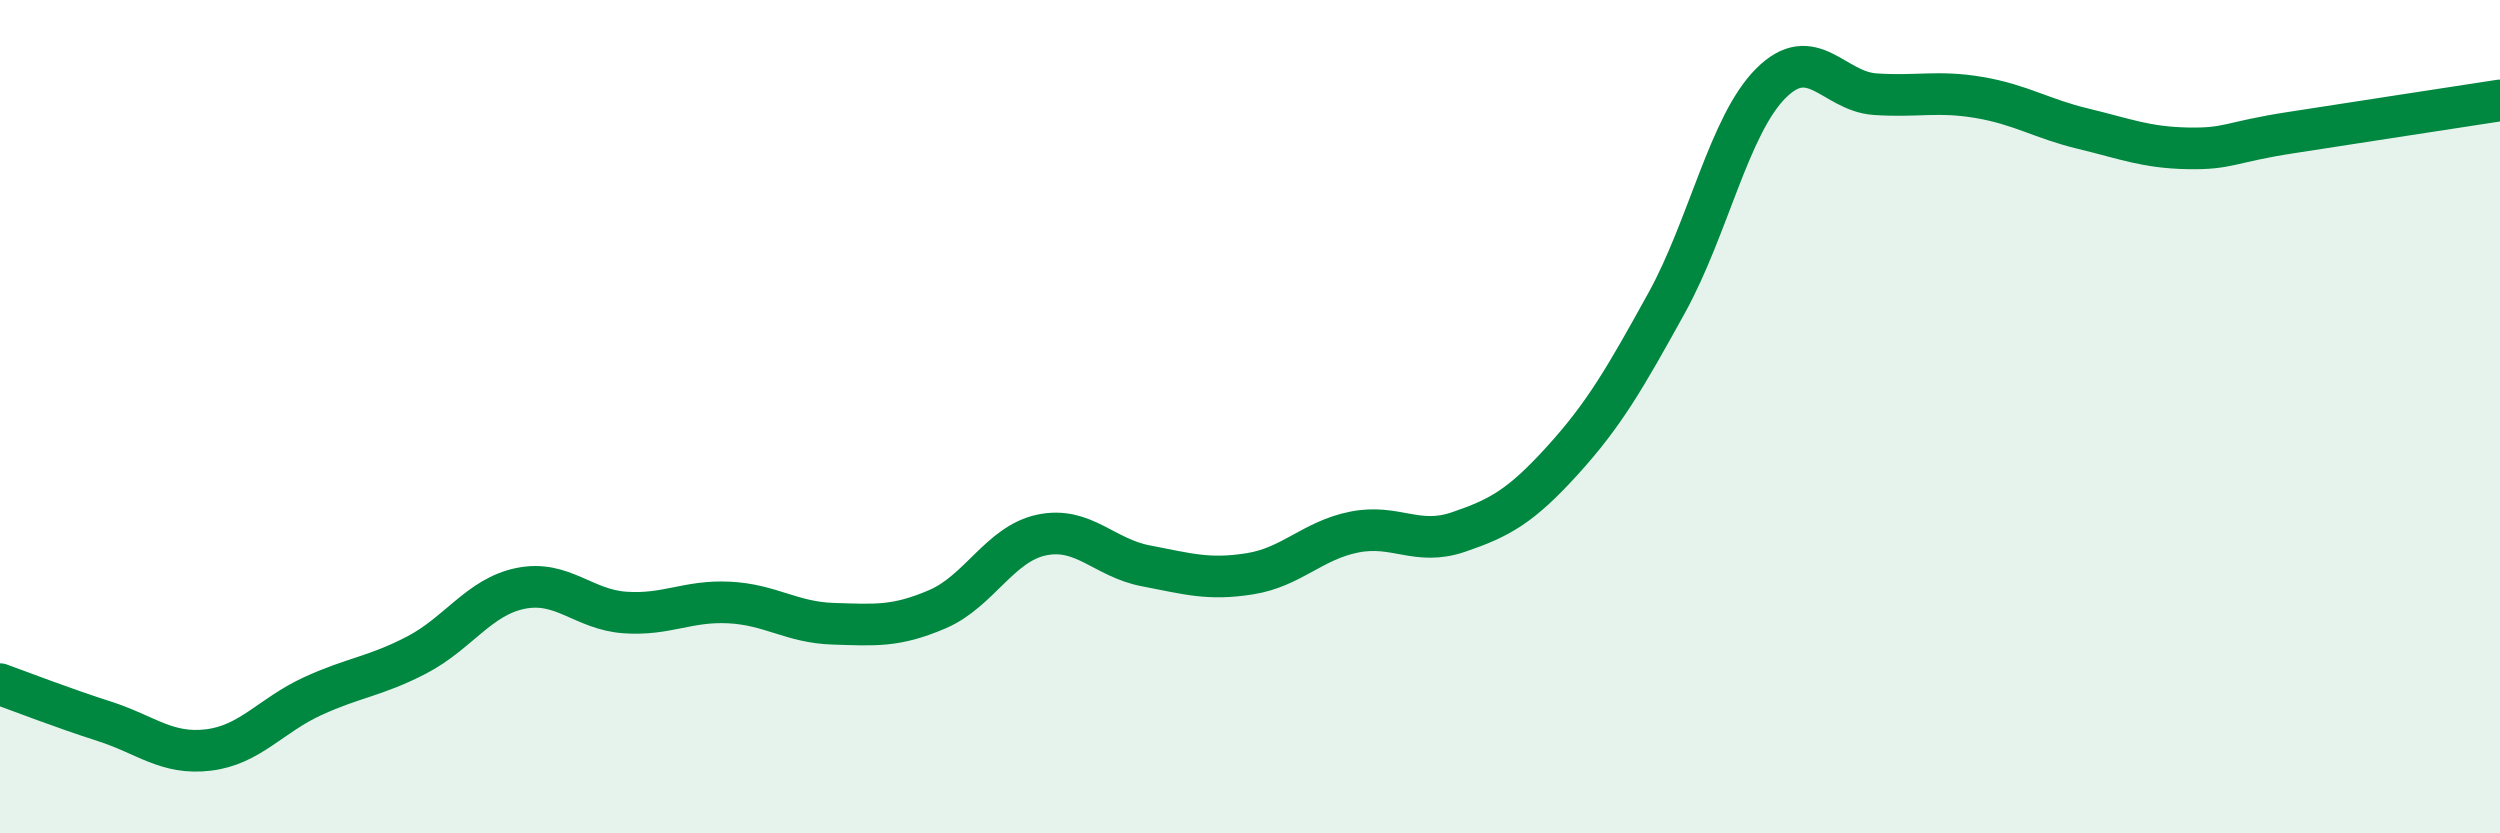
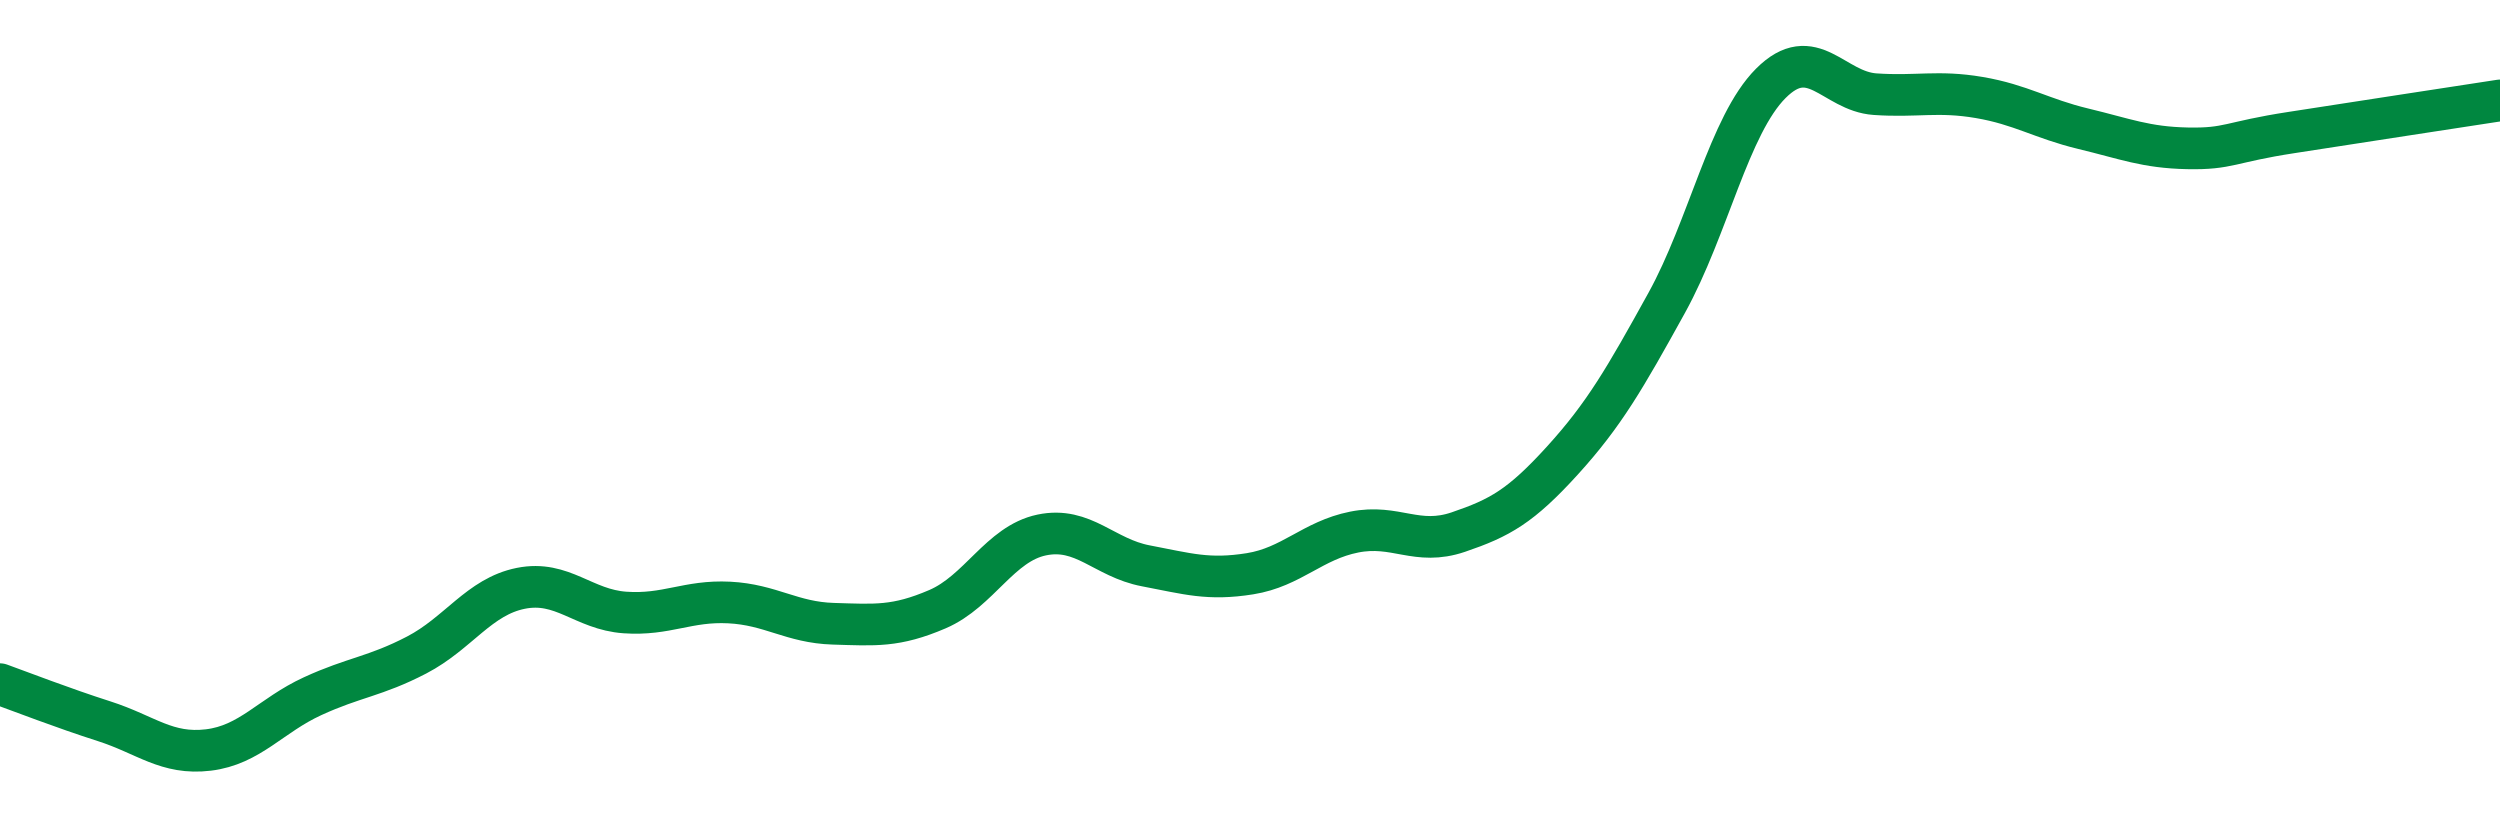
<svg xmlns="http://www.w3.org/2000/svg" width="60" height="20" viewBox="0 0 60 20">
-   <path d="M 0,16.42 C 0.5,16.6 1.5,16.99 2.5,17.31 C 3.5,17.63 4,18.12 5,18 C 6,17.88 6.5,17.17 7.5,16.71 C 8.5,16.25 9,16.24 10,15.72 C 11,15.2 11.5,14.32 12.5,14.12 C 13.5,13.92 14,14.63 15,14.7 C 16,14.77 16.5,14.41 17.5,14.46 C 18.5,14.51 19,14.94 20,14.97 C 21,15 21.5,15.05 22.5,14.62 C 23.5,14.19 24,13.05 25,12.84 C 26,12.63 26.5,13.39 27.5,13.58 C 28.5,13.77 29,13.93 30,13.77 C 31,13.61 31.5,12.97 32.5,12.77 C 33.5,12.57 34,13.11 35,12.77 C 36,12.43 36.5,12.15 37.5,11.05 C 38.5,9.95 39,9.08 40,7.27 C 41,5.46 41.5,3 42.5,2 C 43.5,1 44,2.19 45,2.26 C 46,2.33 46.5,2.17 47.5,2.34 C 48.5,2.51 49,2.85 50,3.09 C 51,3.33 51.5,3.54 52.5,3.56 C 53.5,3.58 53.5,3.41 55,3.18 C 56.5,2.95 59,2.56 60,2.41L60 20L0 20Z" fill="#008740" opacity="0.1" stroke-linecap="round" stroke-linejoin="round" />
  <path d="M 0,16.42 C 0.5,16.6 1.5,16.99 2.5,17.31 C 3.5,17.63 4,18.12 5,18 C 6,17.88 6.5,17.17 7.5,16.71 C 8.5,16.25 9,16.24 10,15.72 C 11,15.2 11.5,14.32 12.5,14.12 C 13.5,13.92 14,14.63 15,14.7 C 16,14.77 16.5,14.41 17.5,14.46 C 18.5,14.51 19,14.94 20,14.97 C 21,15 21.5,15.05 22.5,14.62 C 23.5,14.19 24,13.05 25,12.84 C 26,12.63 26.5,13.39 27.5,13.58 C 28.5,13.77 29,13.93 30,13.77 C 31,13.61 31.5,12.97 32.5,12.77 C 33.5,12.57 34,13.11 35,12.77 C 36,12.43 36.5,12.15 37.5,11.05 C 38.5,9.95 39,9.08 40,7.27 C 41,5.46 41.5,3 42.5,2 C 43.5,1 44,2.19 45,2.26 C 46,2.33 46.5,2.17 47.5,2.34 C 48.5,2.51 49,2.85 50,3.09 C 51,3.33 51.5,3.54 52.5,3.56 C 53.5,3.58 53.5,3.41 55,3.18 C 56.5,2.95 59,2.56 60,2.41" stroke="#008740" stroke-width="1" fill="none" stroke-linecap="round" stroke-linejoin="round" />
</svg>